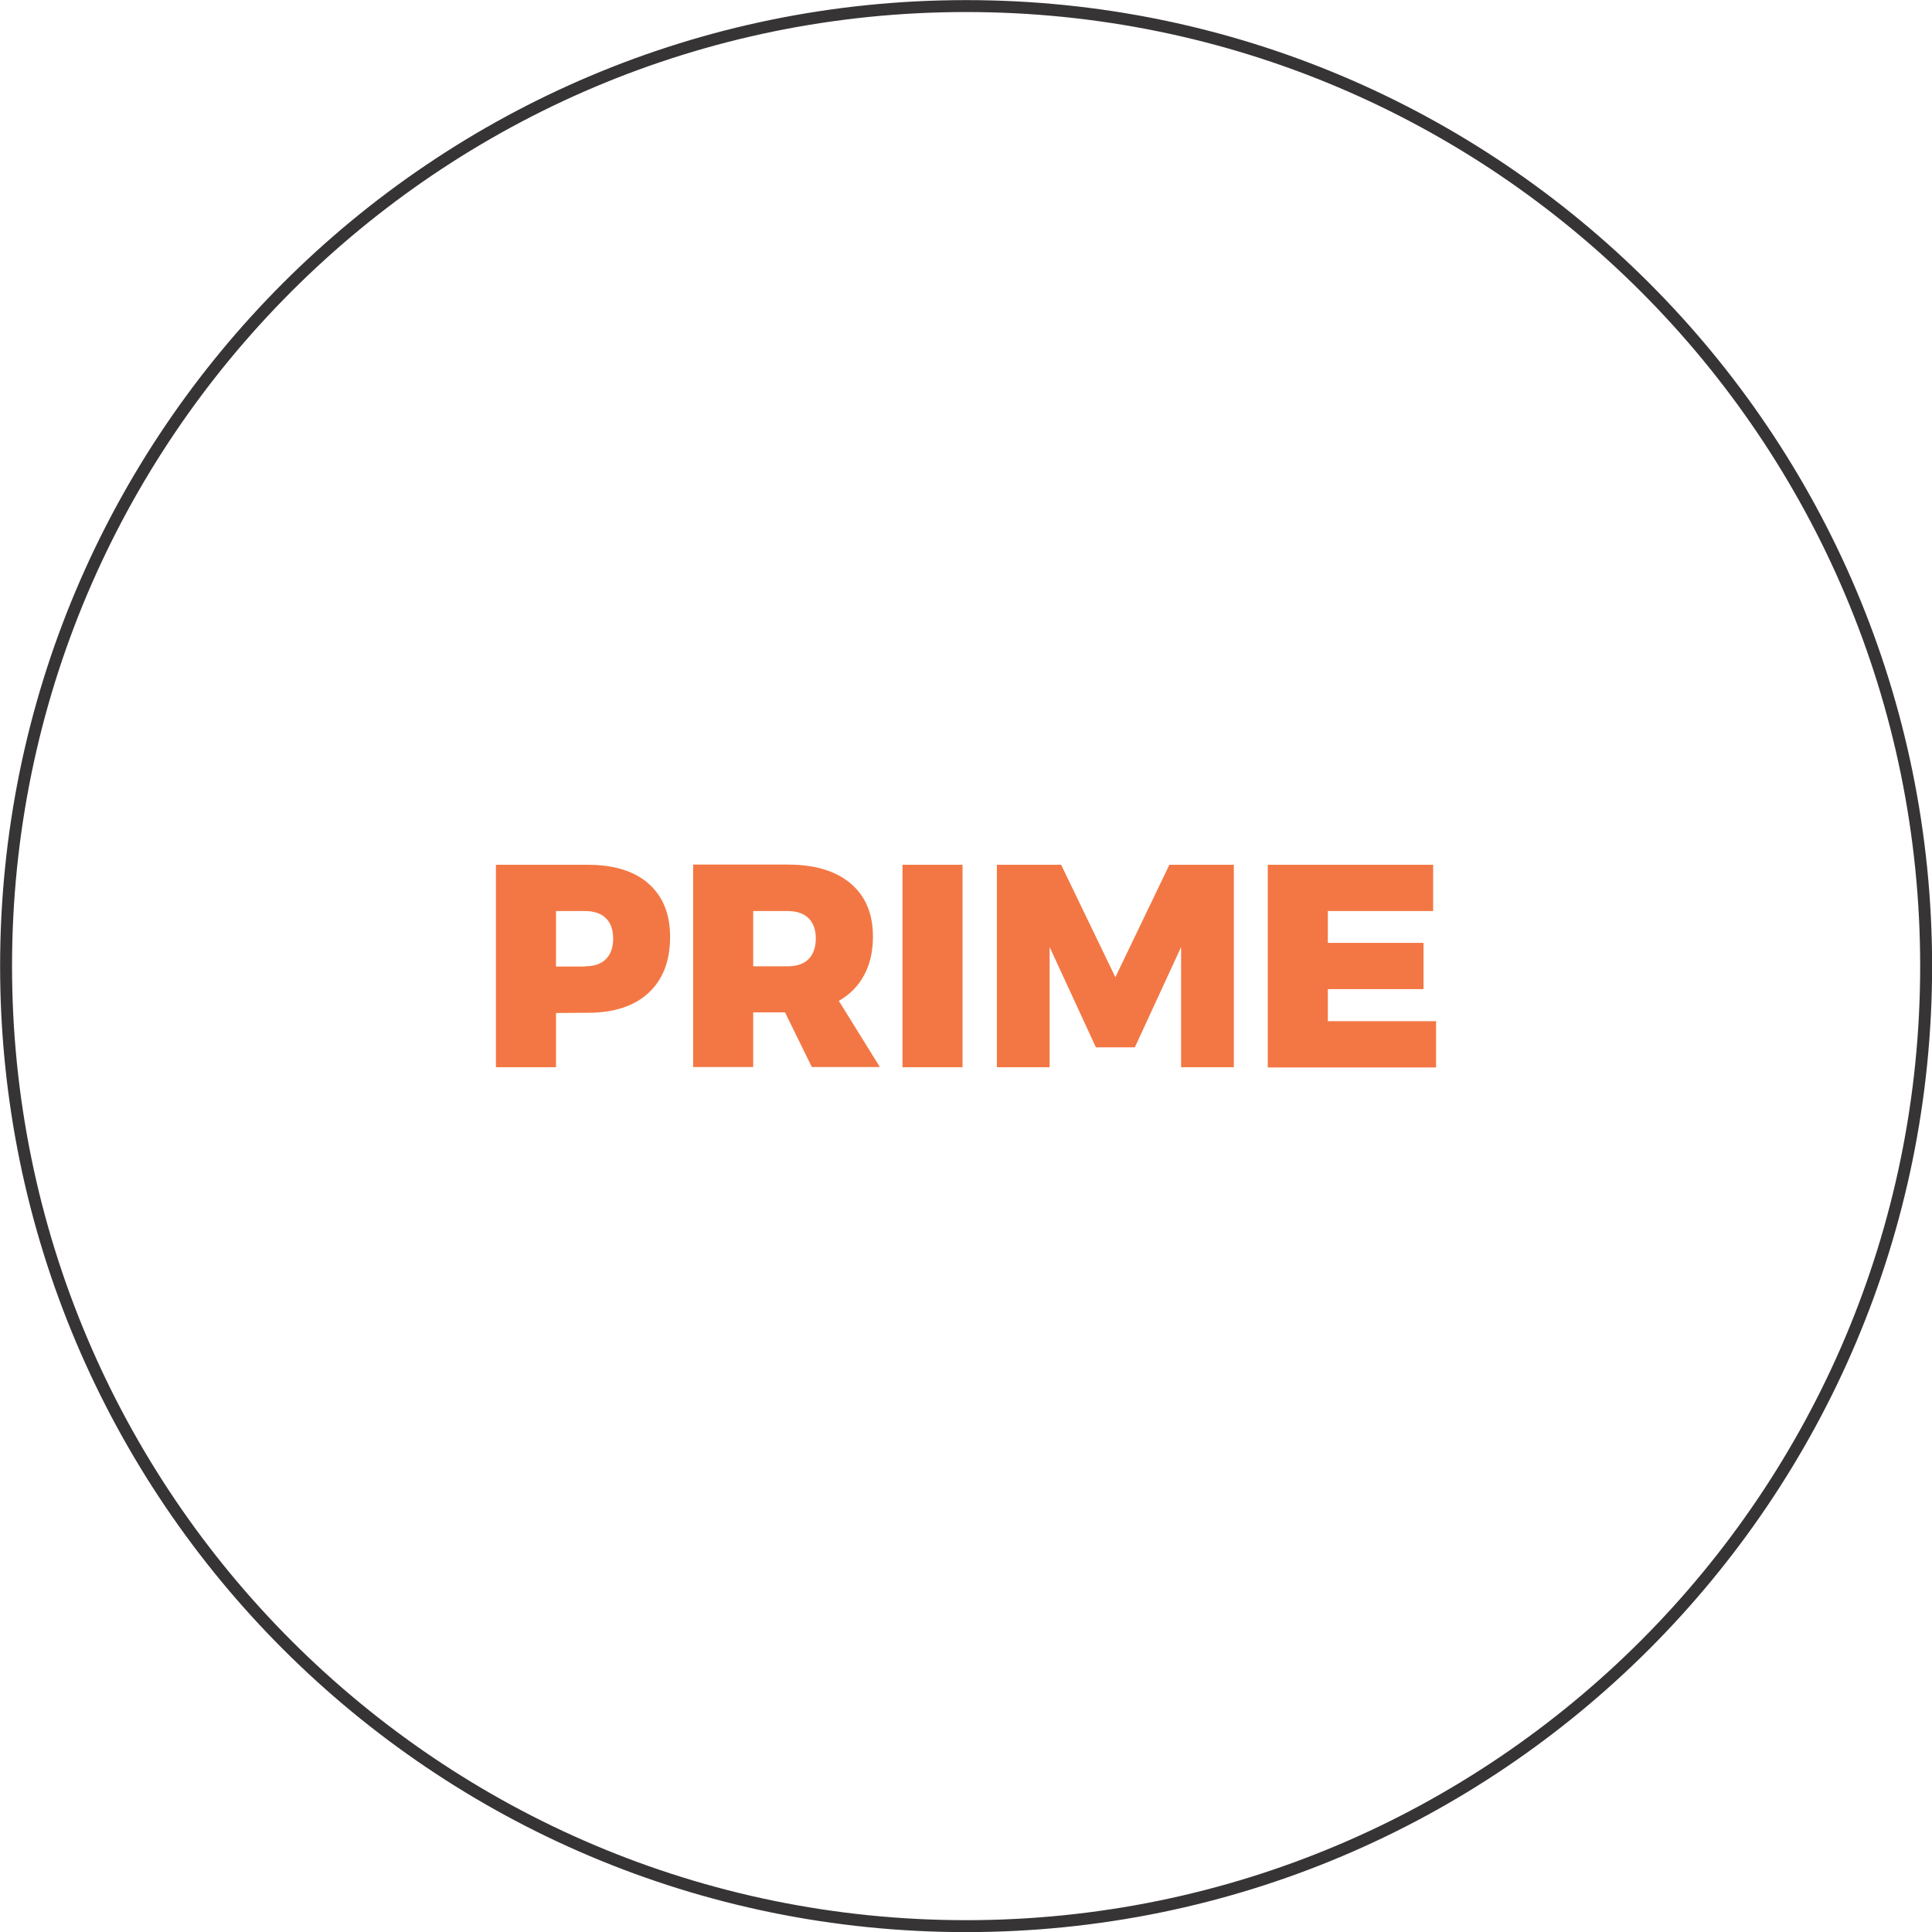
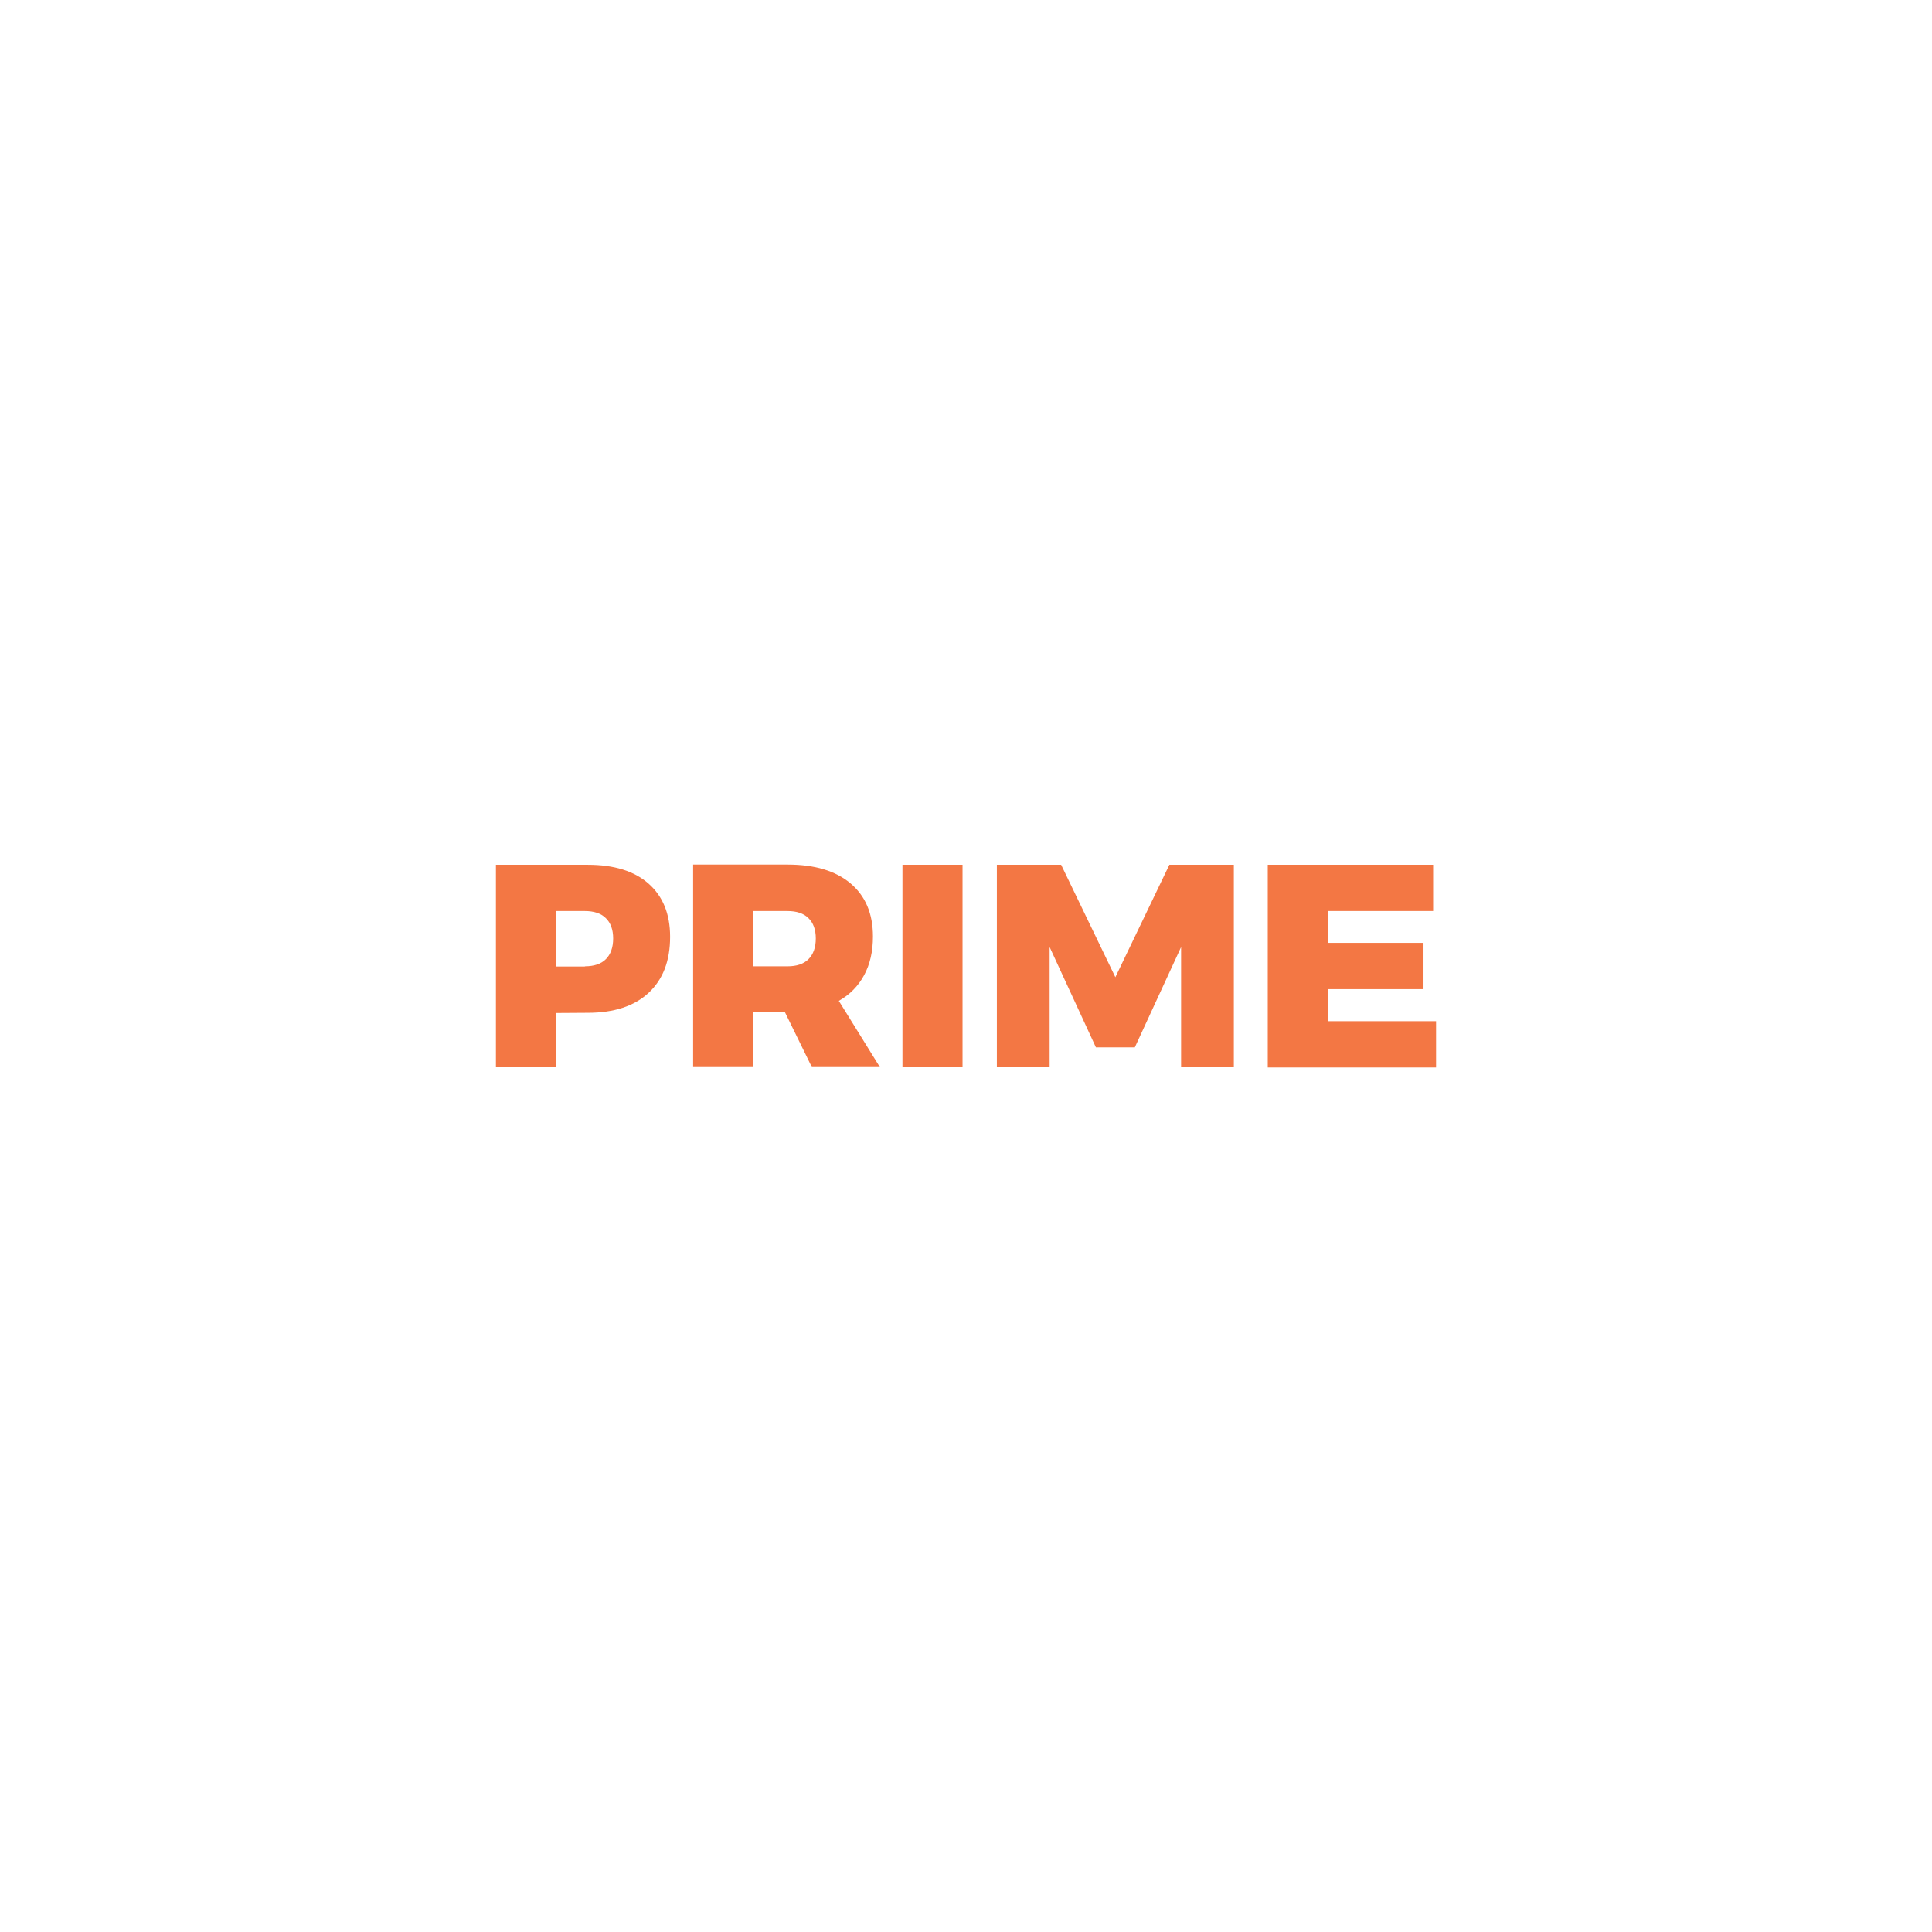
<svg xmlns="http://www.w3.org/2000/svg" xml:space="preserve" width="56.656mm" height="56.656mm" version="1.1" style="shape-rendering:geometricPrecision; text-rendering:geometricPrecision; image-rendering:optimizeQuality; fill-rule:evenodd; clip-rule:evenodd" viewBox="0 0 92.29 92.29">
  <defs>
    <style type="text/css">
   
    .str0 {stroke:#373435;stroke-width:0.57;stroke-miterlimit:22.926}
    .fil1 {fill:none}
    .fil0 {fill:#F37744;fill-rule:nonzero}
   
  </style>
  </defs>
  <g id="Camada_x0020_1">
    <path class="fil0" d="M28.08 41.31c1.25,0 2.22,0.3 2.9,0.9 0.68,0.6 1.03,1.44 1.03,2.54 0,1.15 -0.34,2.04 -1.03,2.68 -0.68,0.63 -1.65,0.95 -2.9,0.95l-1.52 0.01 0 2.59 -2.87 0 0 -9.67 4.39 0zm-0.14 4.85c0.43,0 0.77,-0.11 1,-0.34 0.23,-0.23 0.35,-0.56 0.35,-0.99 0,-0.42 -0.12,-0.75 -0.35,-0.97 -0.23,-0.23 -0.57,-0.34 -1,-0.34l-1.38 0 0 2.65 1.38 0zm10.84 4.81l-1.28 -2.61 -1.52 0 0 2.61 -2.87 0 0 -9.67 4.51 0c1.3,0 2.3,0.3 3.01,0.9 0.71,0.6 1.07,1.44 1.07,2.54 0,0.71 -0.14,1.32 -0.42,1.84 -0.28,0.52 -0.68,0.93 -1.21,1.23l1.96 3.16 -3.26 0zm-2.8 -4.81l1.64 0c0.43,0 0.77,-0.11 1,-0.34 0.23,-0.23 0.35,-0.56 0.35,-0.99 0,-0.42 -0.12,-0.75 -0.35,-0.97 -0.23,-0.23 -0.57,-0.34 -1,-0.34l-1.64 0 0 2.65zm7.13 -4.85l2.87 0 0 9.67 -2.87 0 0 -9.67zm4.5 0l3.08 0 2.59 5.37 2.58 -5.37 3.08 0 0 9.67 -2.52 0 0 -5.74 -2.21 4.79 -1.86 0 -2.21 -4.79 0 5.74 -2.52 0 0 -9.67zm12.95 0l7.9 0 0 2.21 -5.03 0 0 1.52 4.57 0 0 2.21 -4.57 0 0 1.53 5.17 0 0 2.21 -8.04 0 0 -9.67z" />
-     <path class="fil1 str0" d="M46.15 0.29c25.33,0 45.86,20.53 45.86,45.86 0,25.33 -20.53,45.86 -45.86,45.86 -25.33,0 -45.86,-20.53 -45.86,-45.86 0,-25.33 20.53,-45.86 45.86,-45.86z" />
  </g>
</svg>